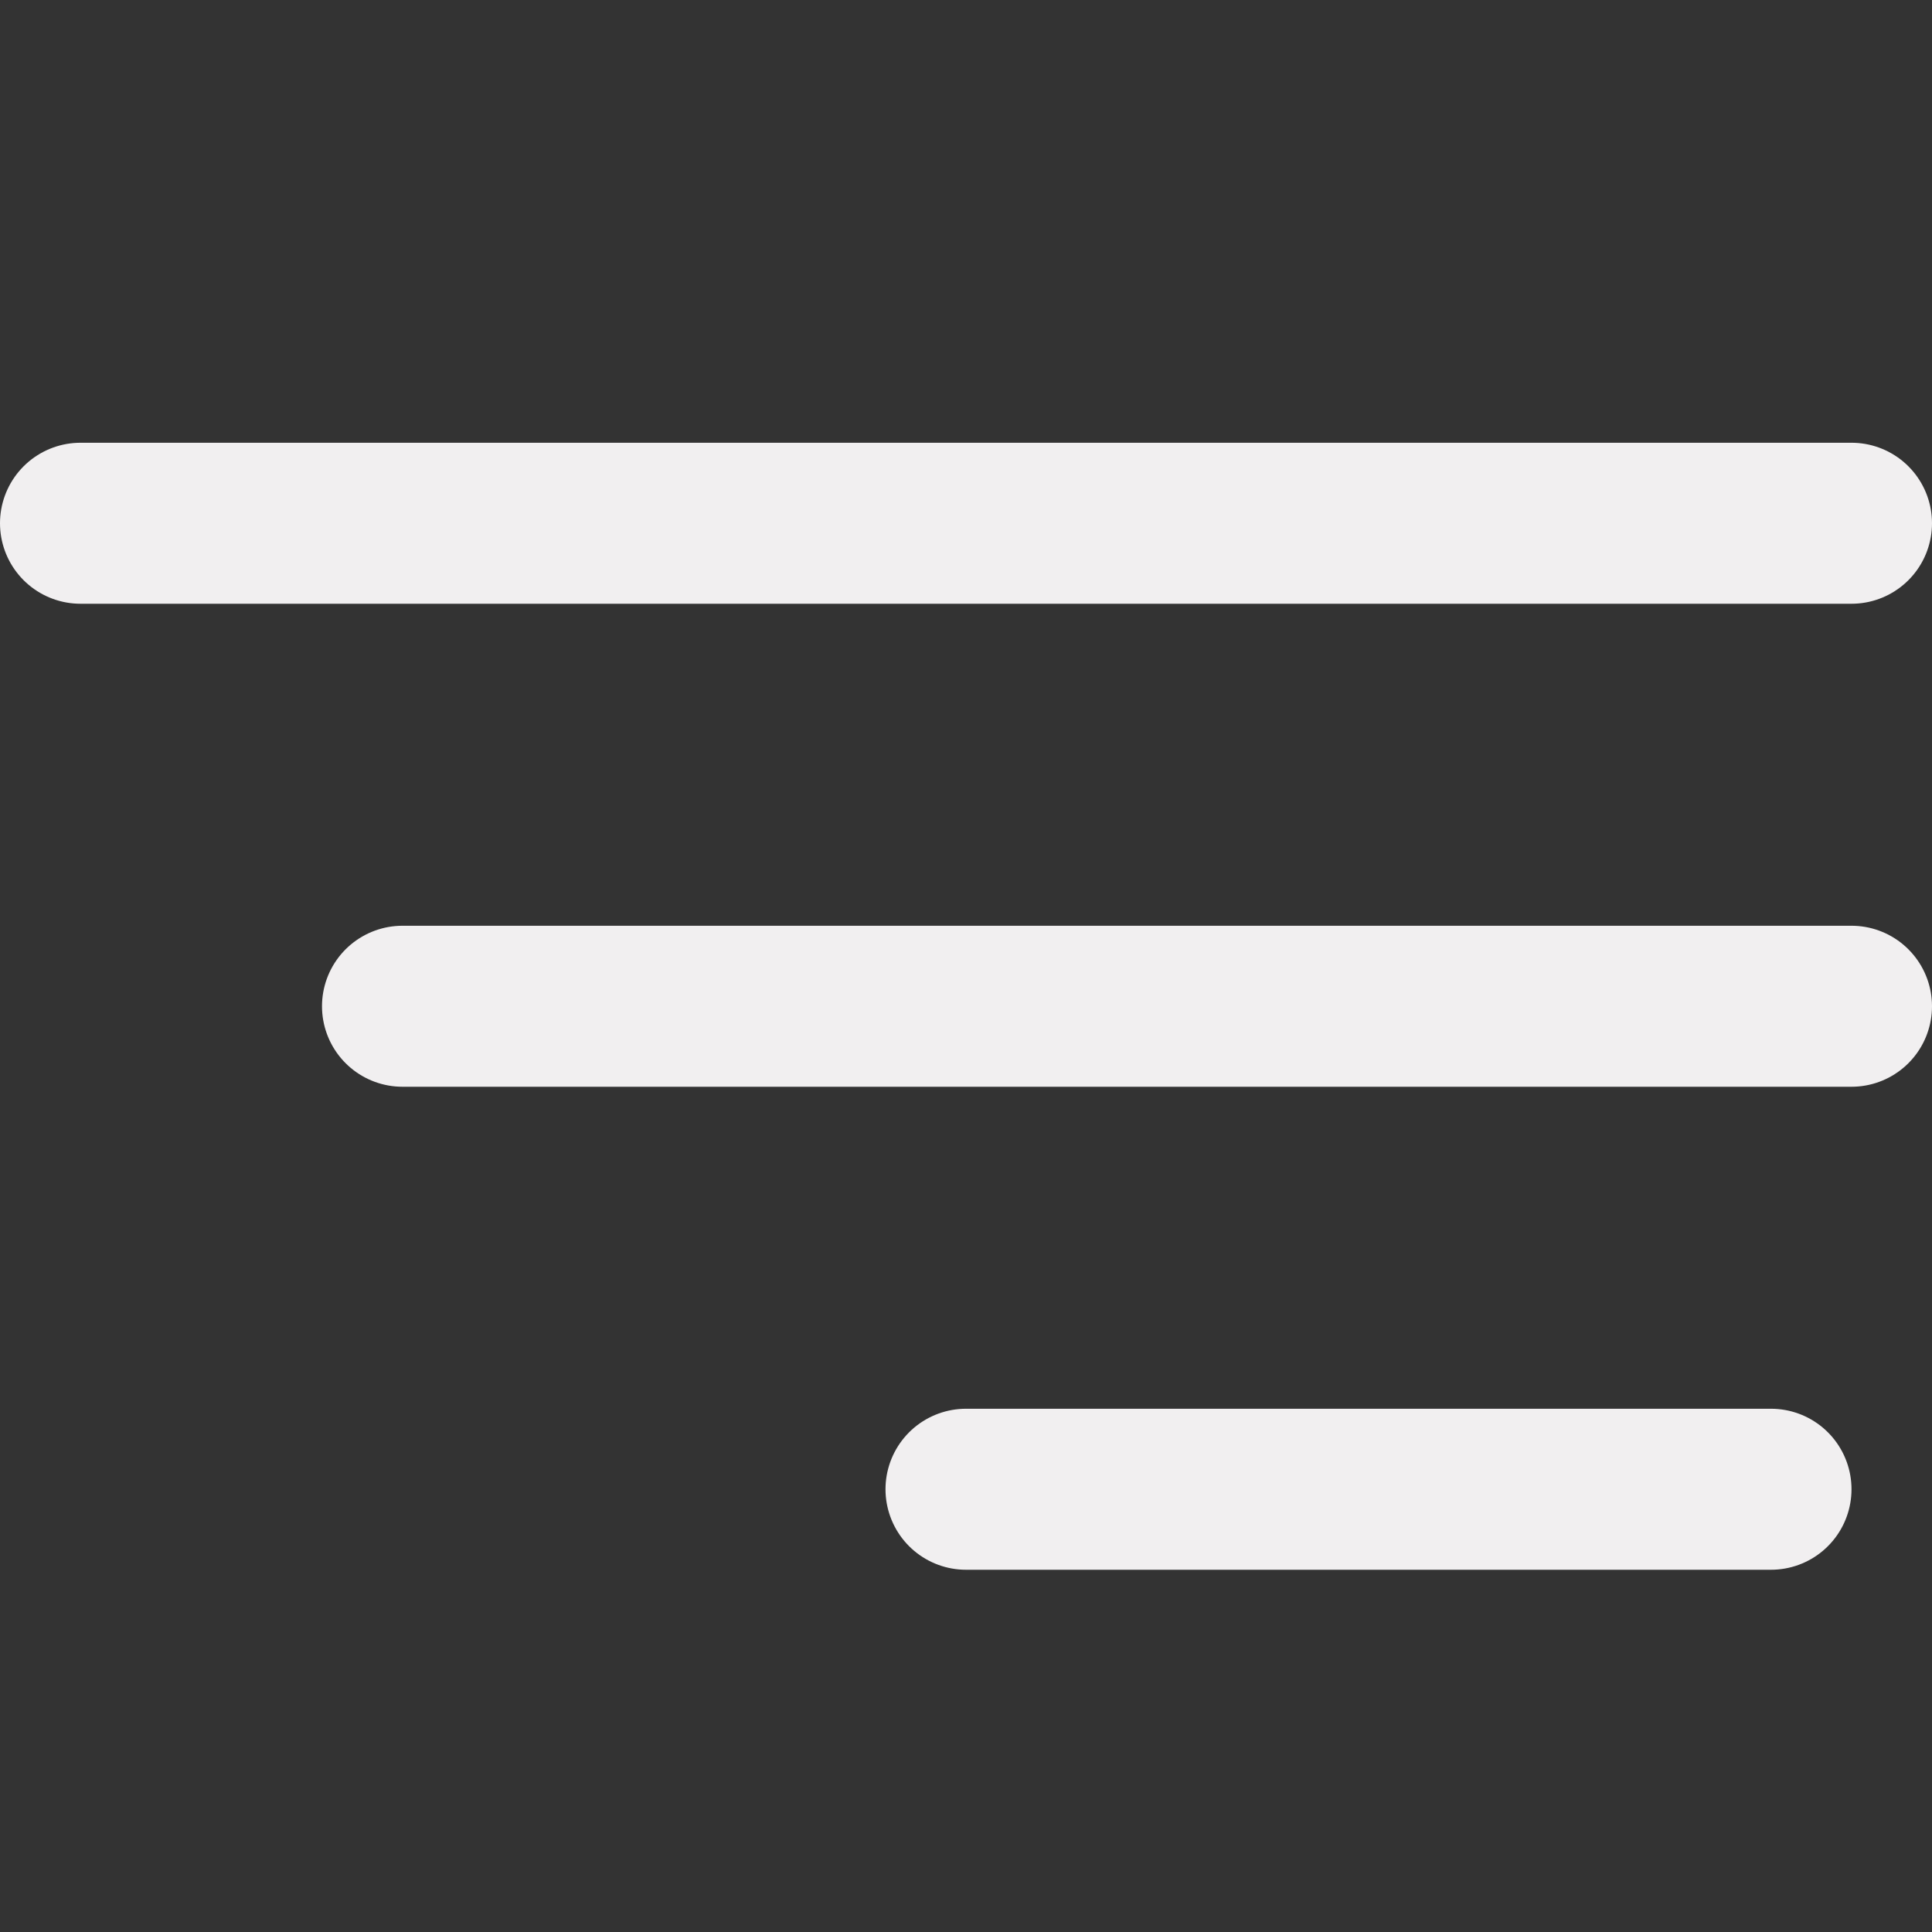
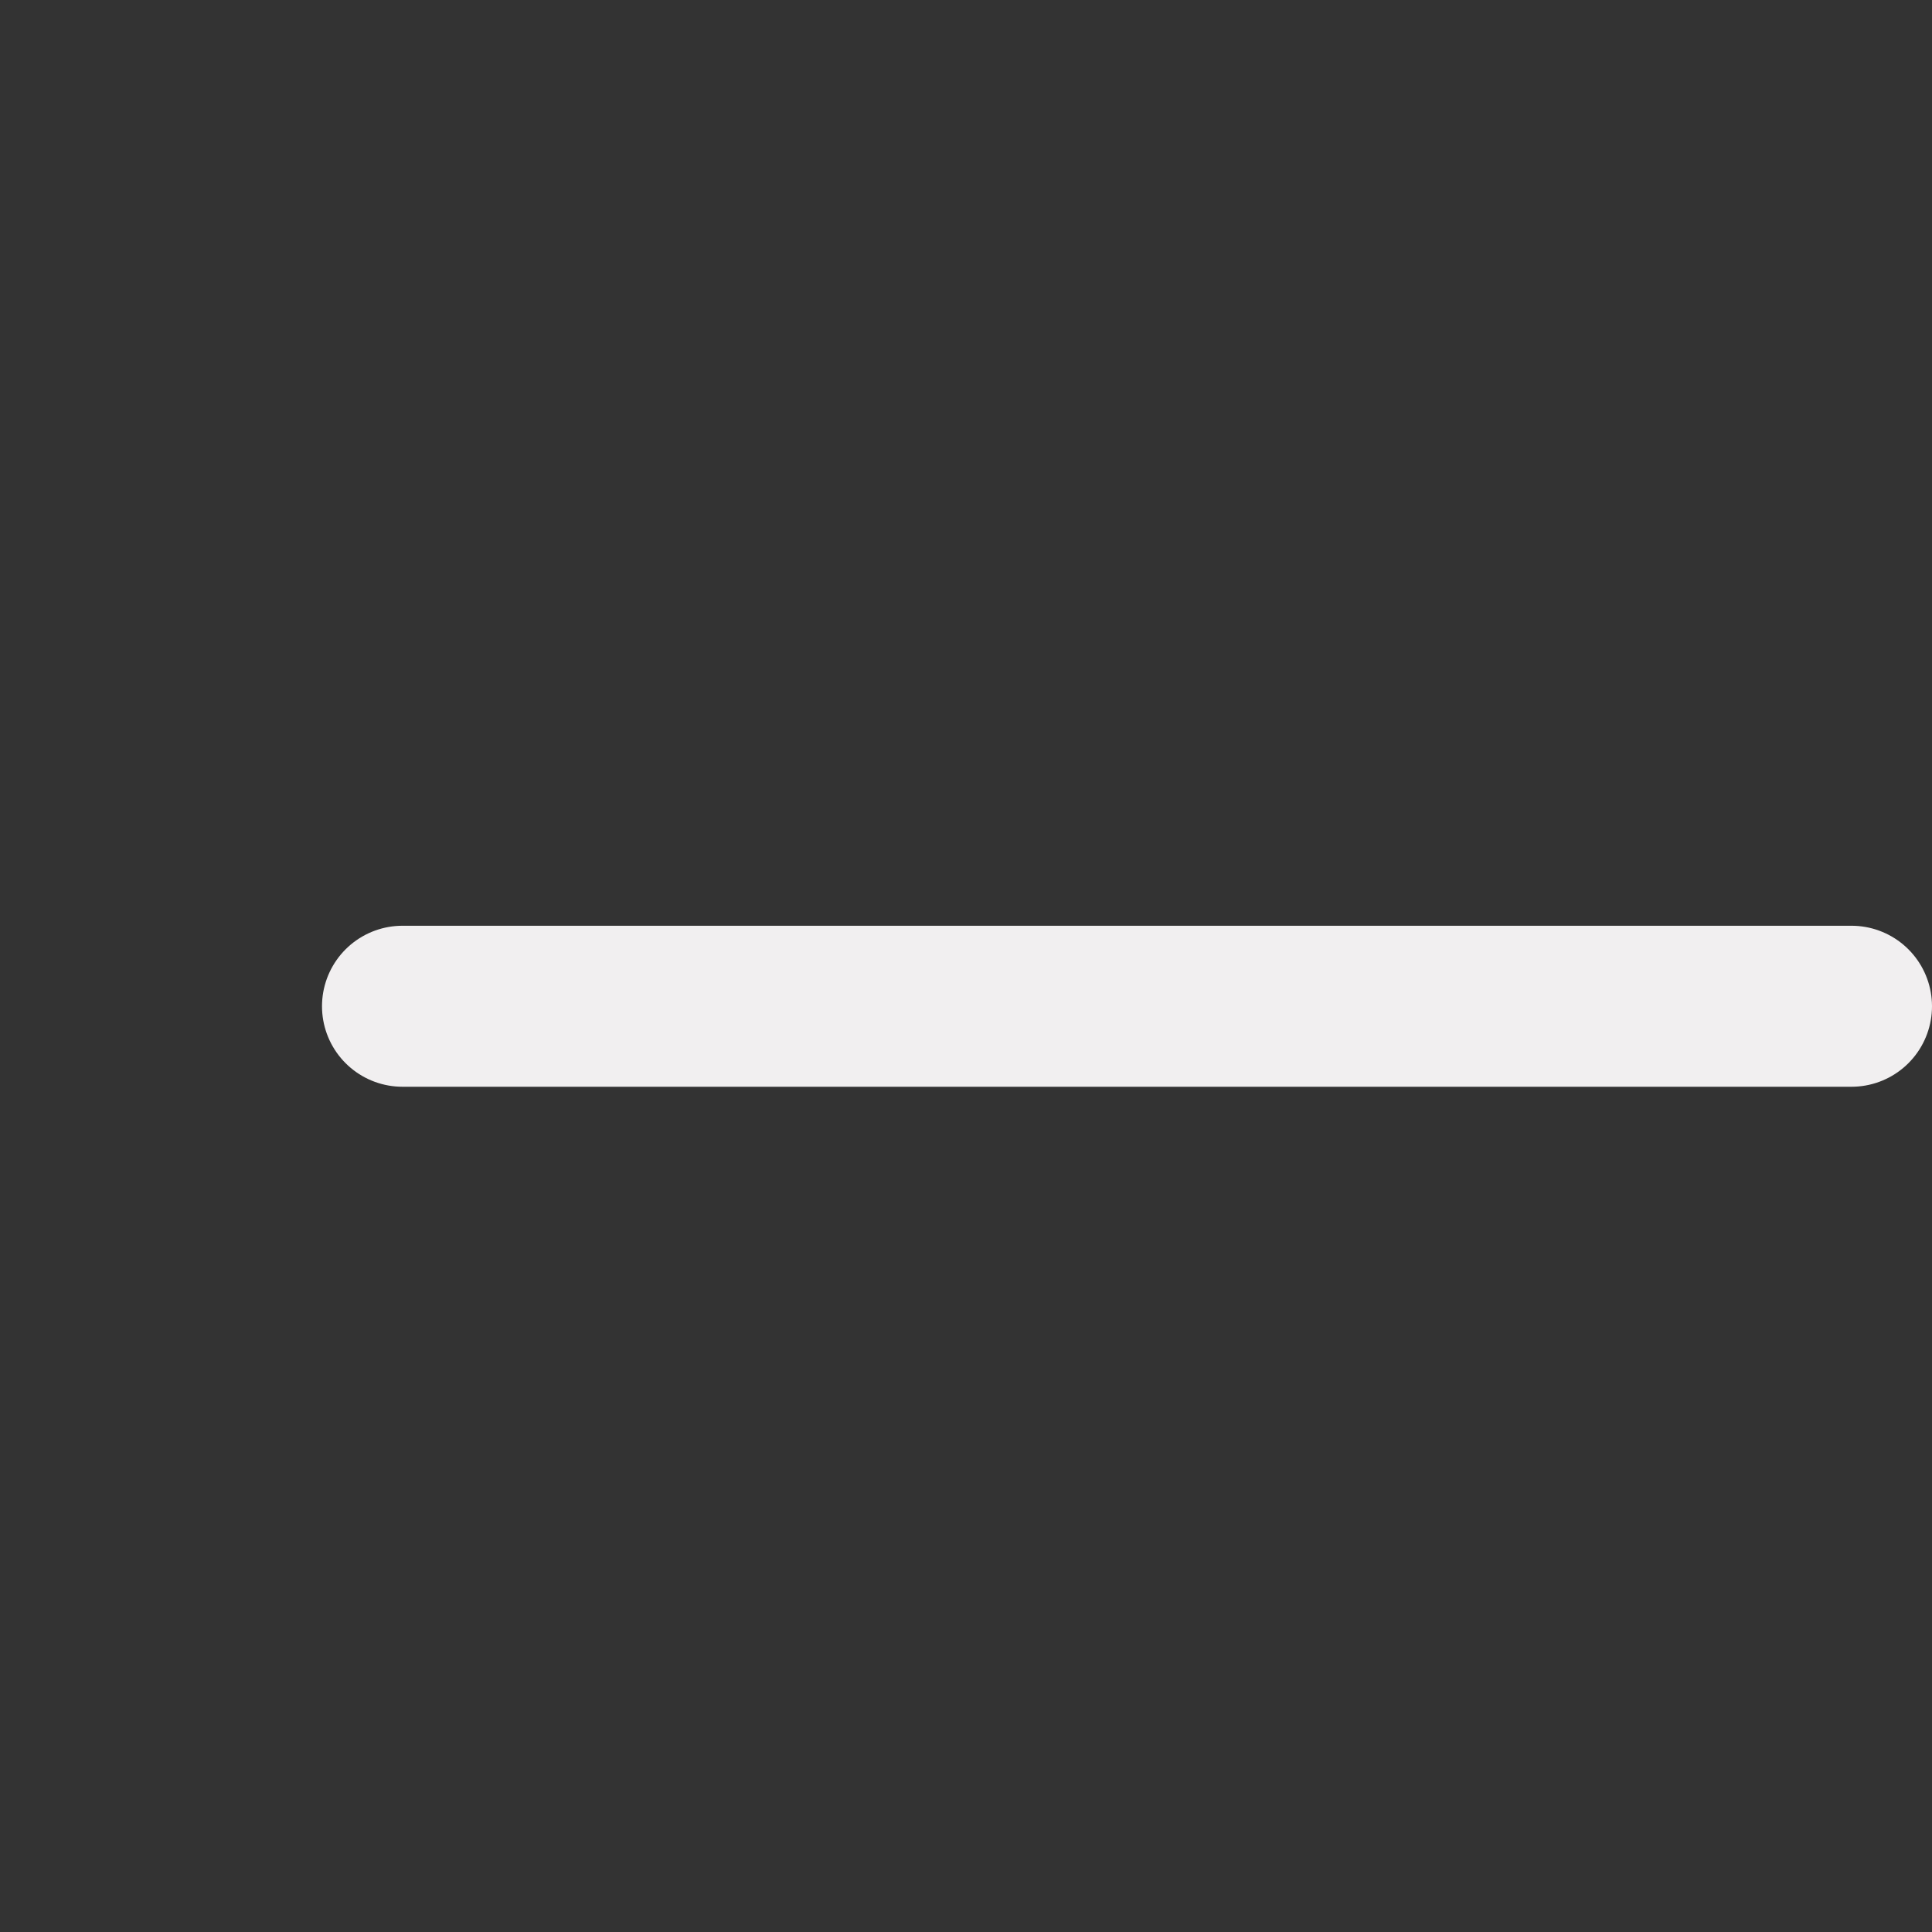
<svg xmlns="http://www.w3.org/2000/svg" width="24" height="24" viewBox="0 0 24 24" fill="none">
  <rect x="0" y="0" width="24" height="24" fill="#333333" stroke="none" />
-   <line x1="12" y1="18.5" x2="22" y2="18.5" stroke="#F1EFF0" stroke-width="2" stroke-linecap="round" />
  <line x1="5" y1="12.5" x2="23" y2="12.5" stroke="#F1EFF0" stroke-width="2" stroke-linecap="round" />
-   <line x1="1" y1="6.5" x2="23" y2="6.5" stroke="#F1EFF0" stroke-width="2" stroke-linecap="round" />
</svg>